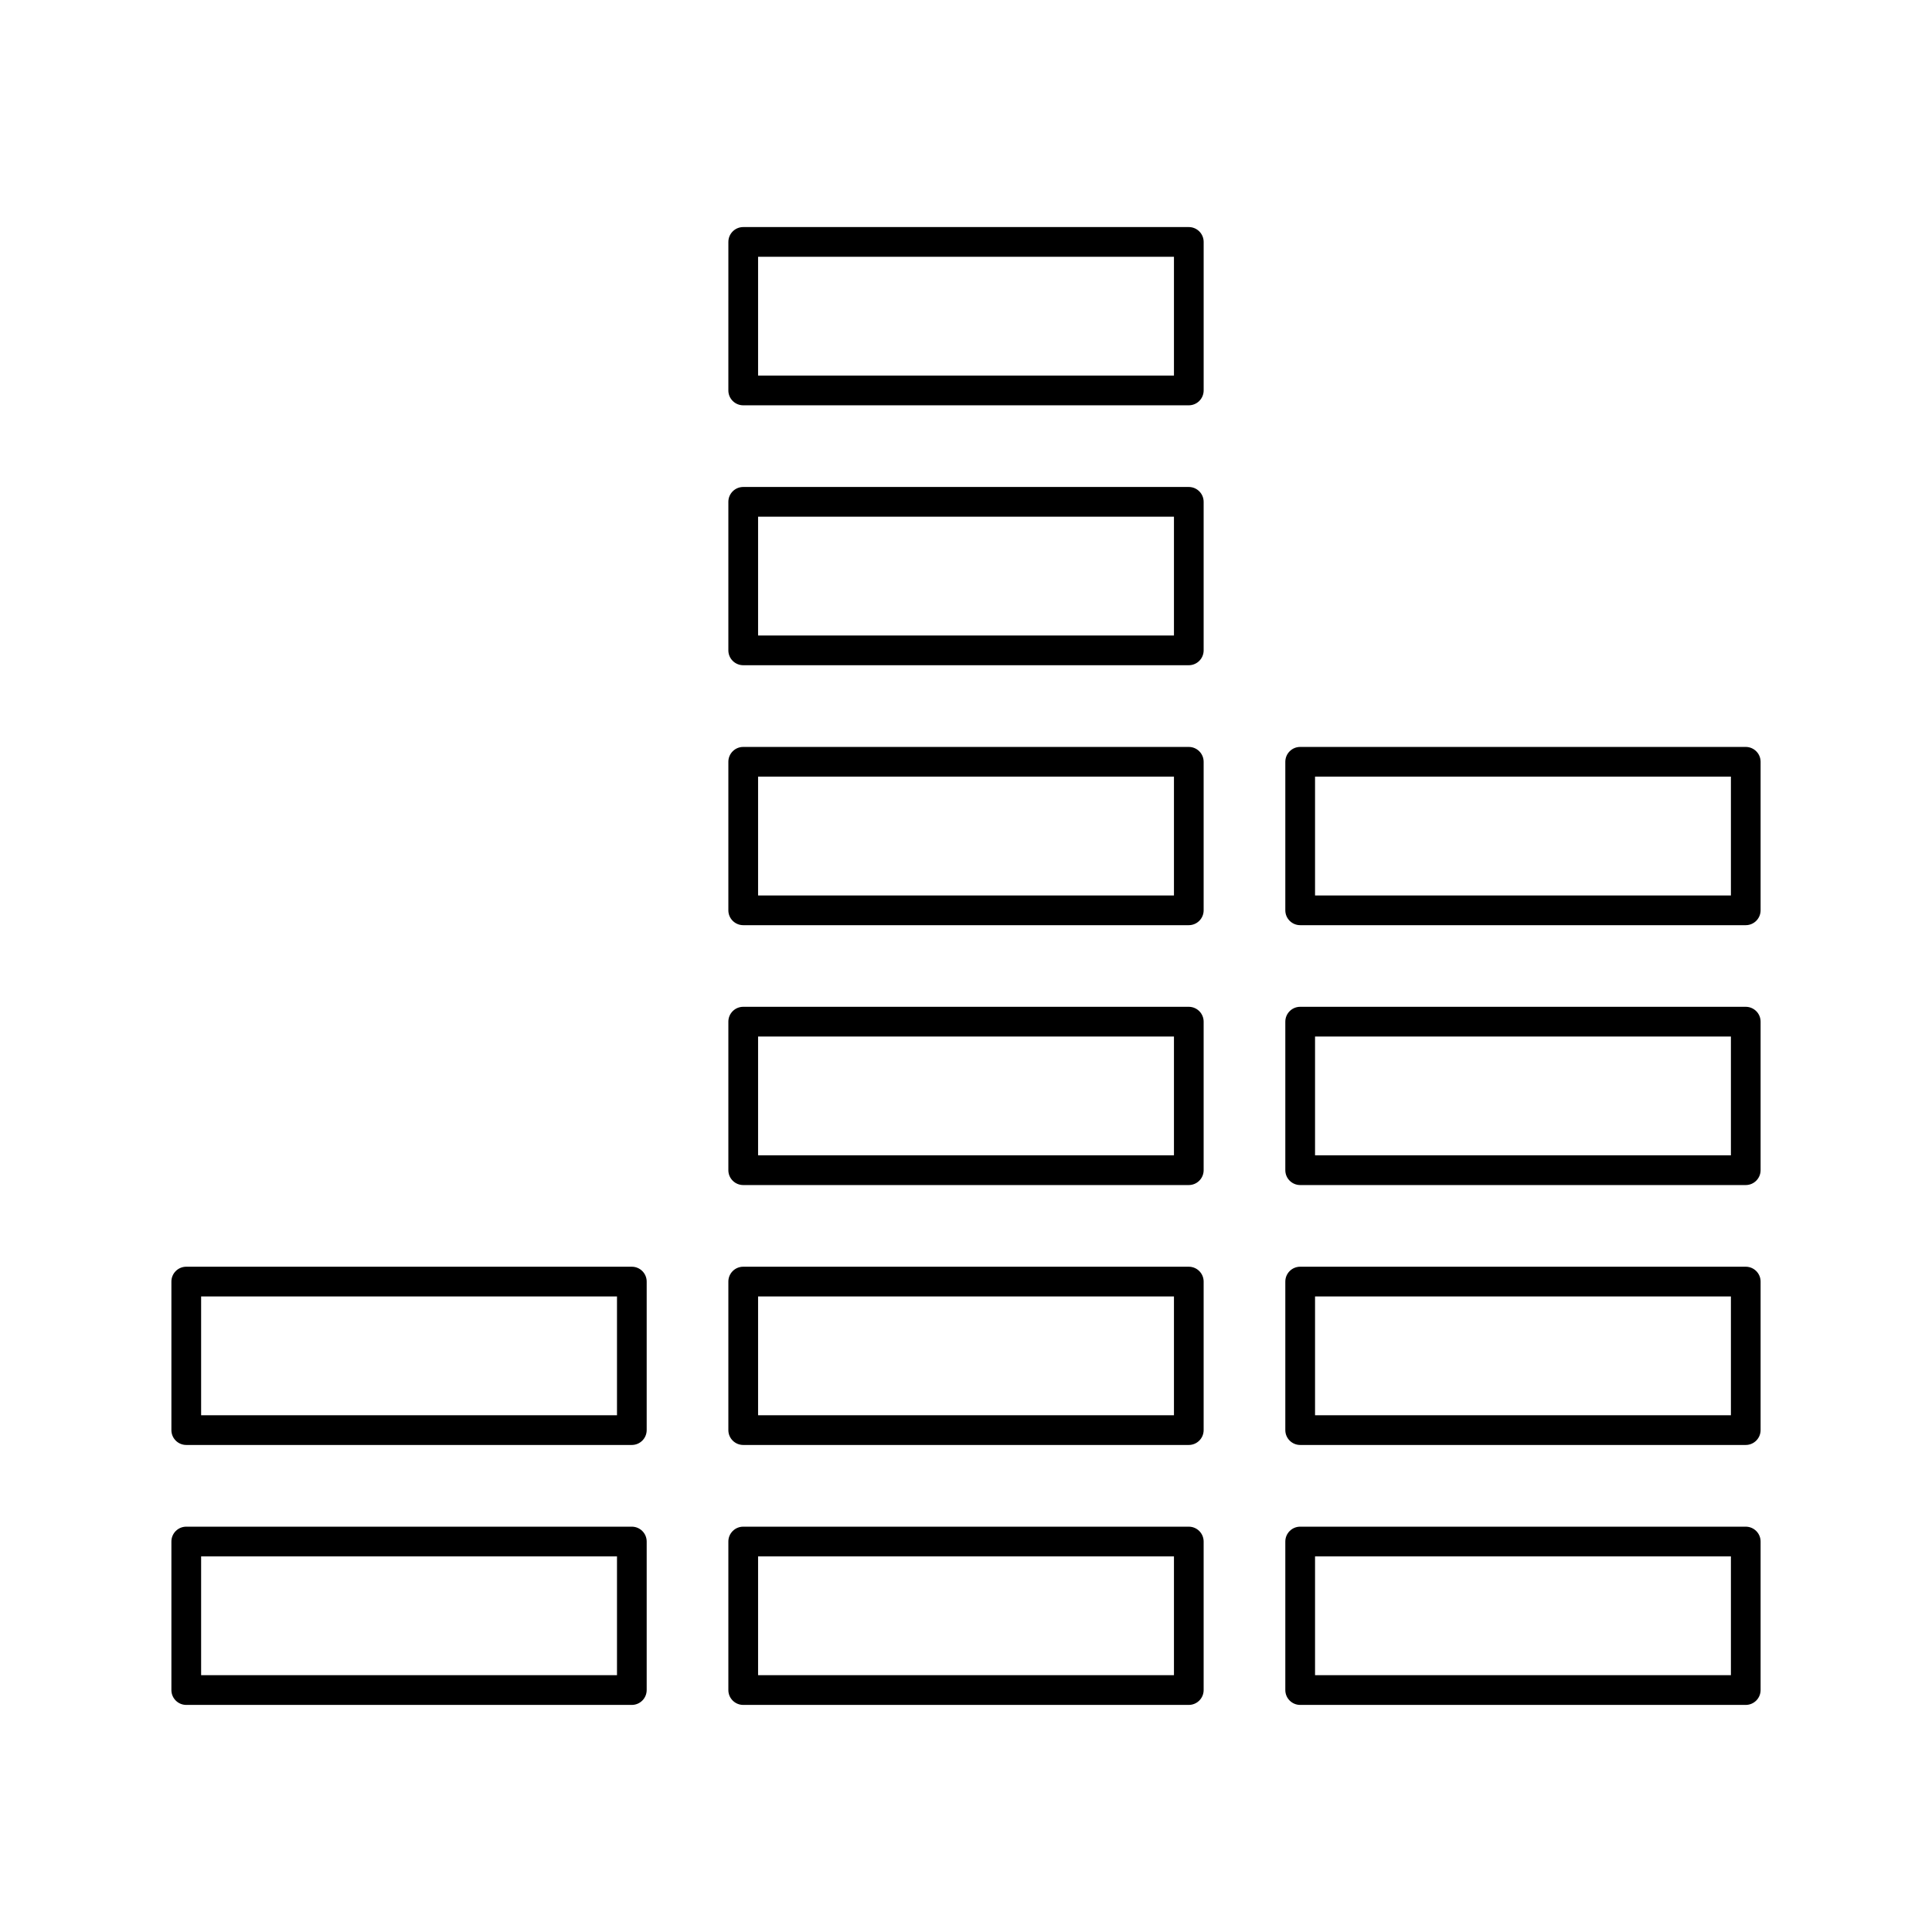
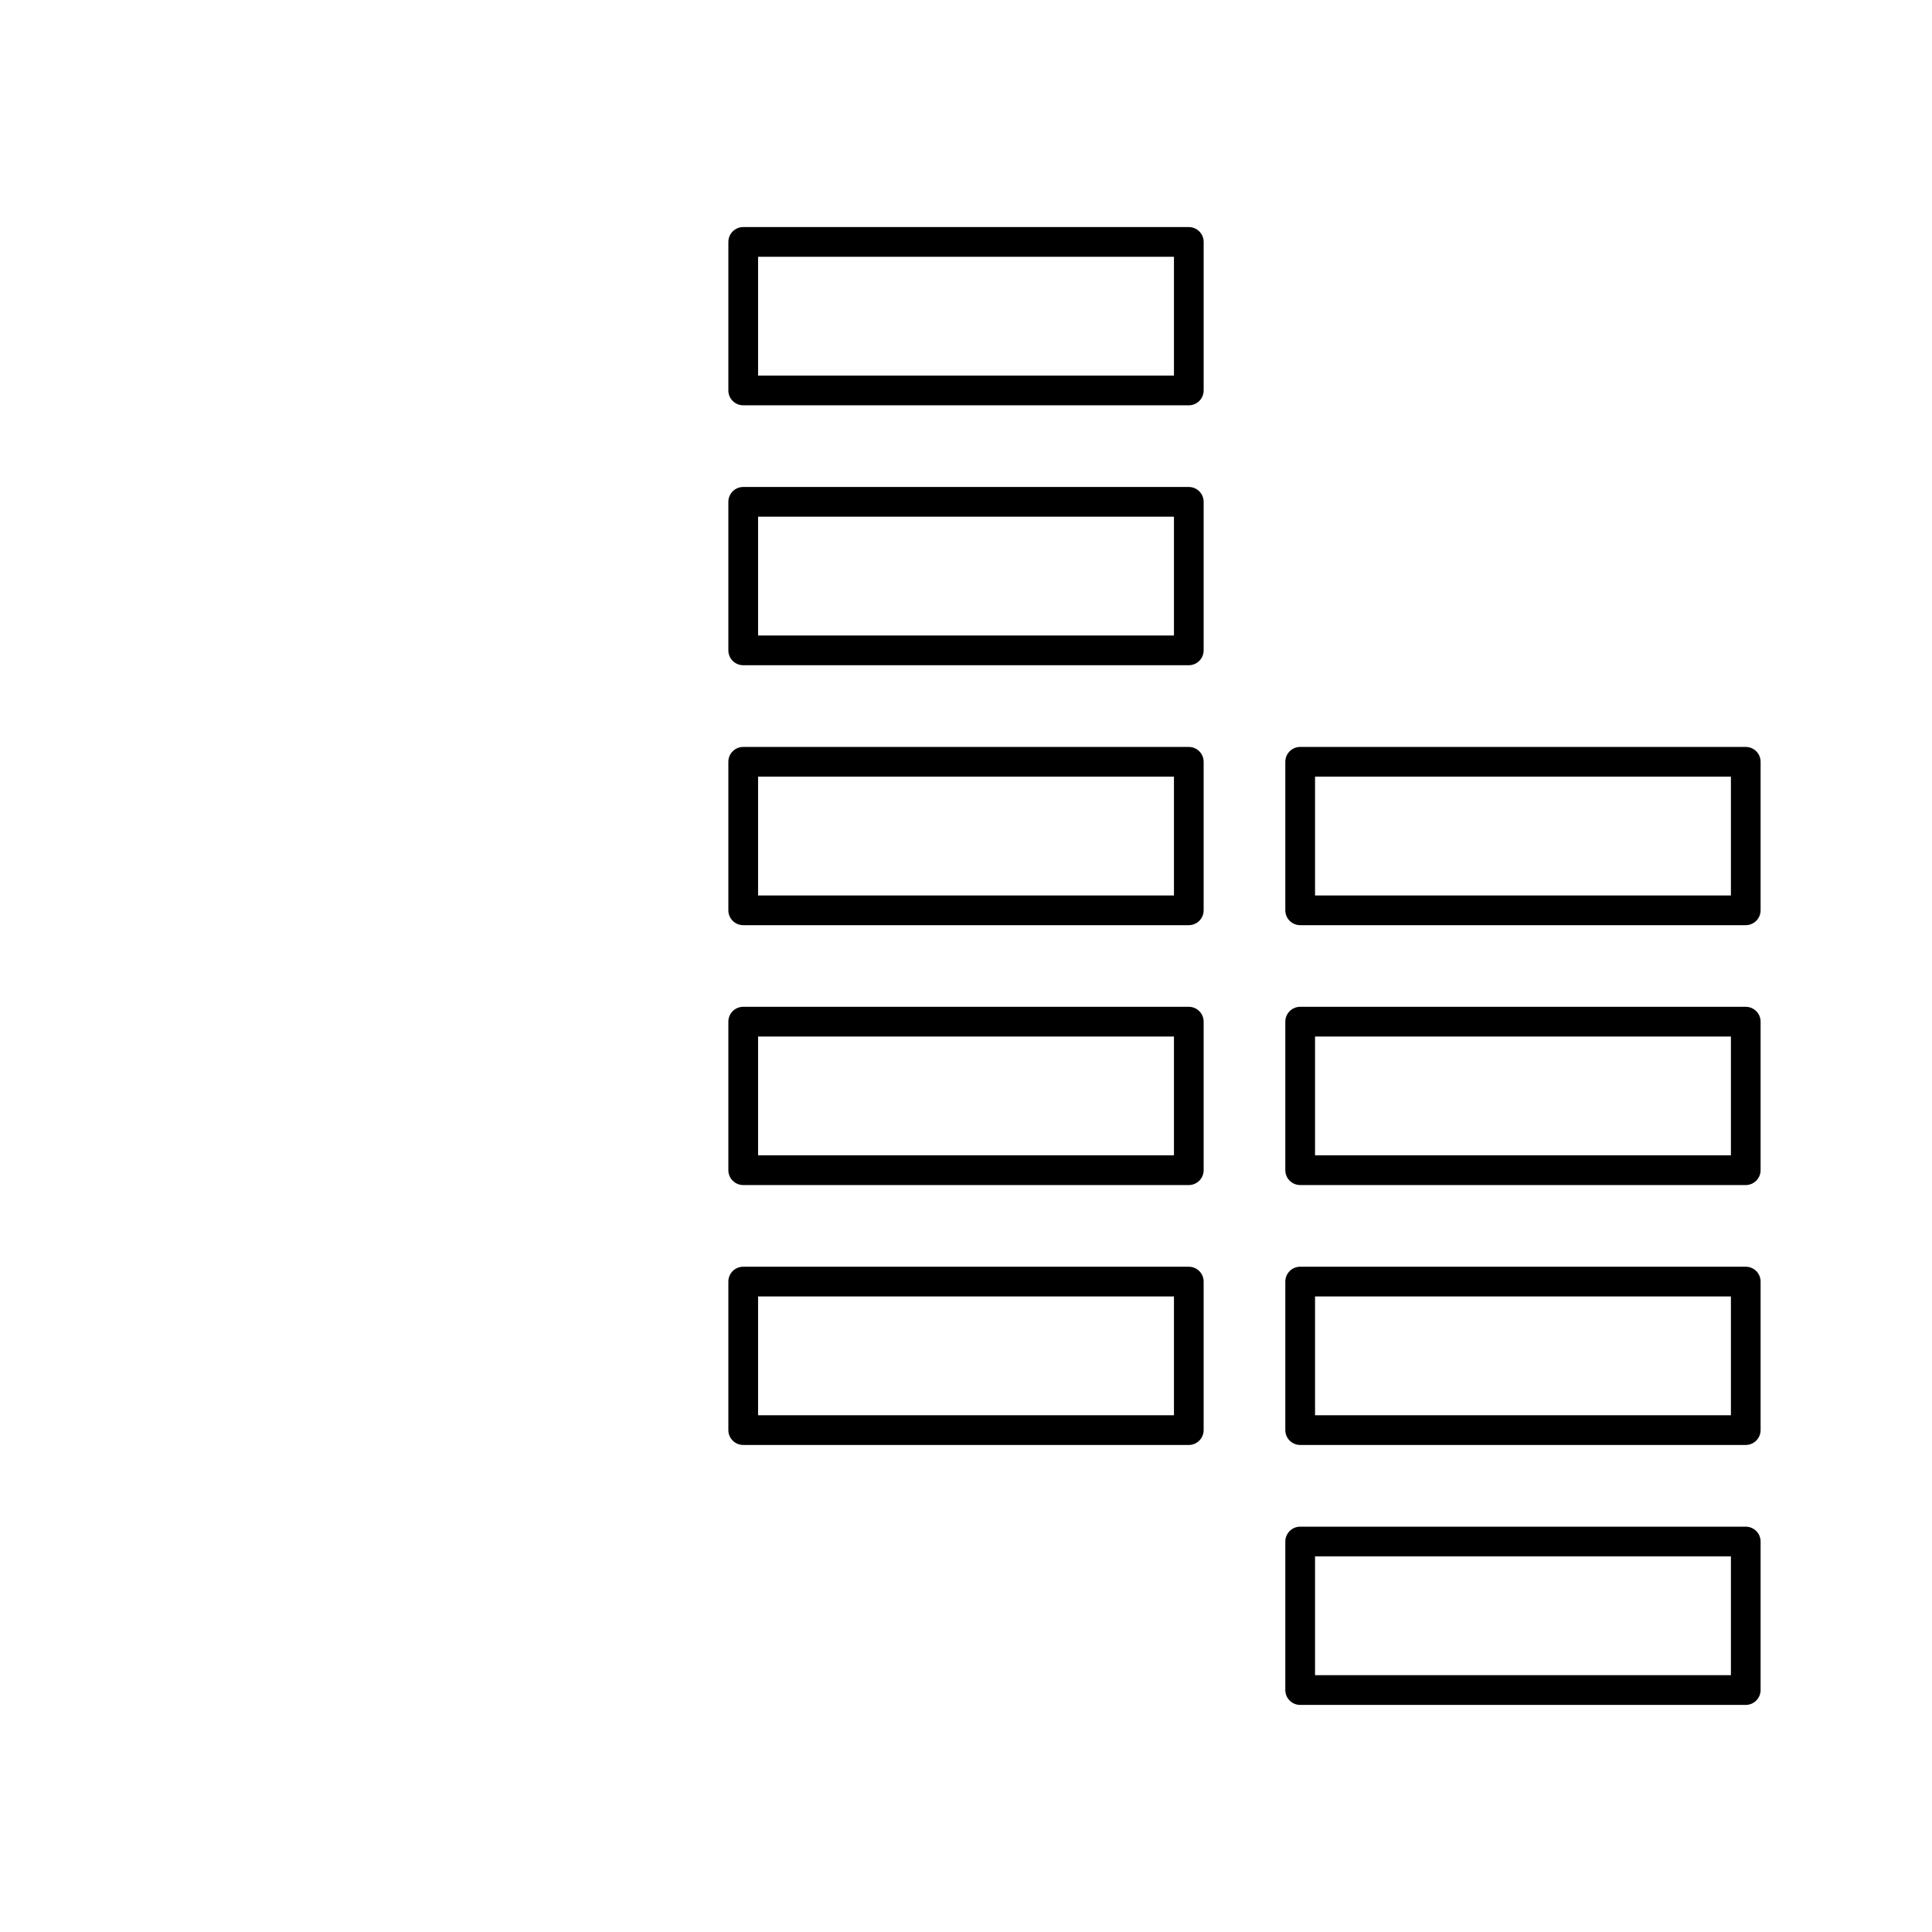
<svg xmlns="http://www.w3.org/2000/svg" fill="#000000" width="800px" height="800px" version="1.1" viewBox="144 144 512 512">
  <g>
-     <path d="m311.44 595.82h-118.08c-2.172 0-3.938-1.762-3.938-3.938v-39.359c0-2.172 1.762-3.938 3.938-3.938h118.08c2.172 0 3.938 1.762 3.938 3.938v39.359c-0.004 2.176-1.766 3.938-3.941 3.938zm-114.14-7.875h110.21v-31.488h-110.21z" />
-     <path d="m459.04 595.82h-118.08c-2.172 0-3.938-1.762-3.938-3.938v-39.359c0-2.172 1.762-3.938 3.938-3.938h118.08c2.172 0 3.938 1.762 3.938 3.938v39.359c0 2.176-1.766 3.938-3.938 3.938zm-114.14-7.875h110.21v-31.488h-110.21z" />
    <path d="m606.64 595.82h-118.08c-2.172 0-3.938-1.762-3.938-3.938v-39.359c0-2.172 1.762-3.938 3.938-3.938h118.08c2.172 0 3.938 1.762 3.938 3.938v39.359c-0.004 2.176-1.766 3.938-3.938 3.938zm-114.14-7.875h110.21v-31.488h-110.21z" />
-     <path d="m311.44 526.93h-118.08c-2.172 0-3.938-1.762-3.938-3.938v-39.359c0-2.172 1.762-3.938 3.938-3.938h118.08c2.172 0 3.938 1.762 3.938 3.938v39.359c-0.004 2.176-1.766 3.938-3.941 3.938zm-114.14-7.871h110.21v-31.488h-110.21z" />
    <path d="m459.04 526.93h-118.08c-2.172 0-3.938-1.762-3.938-3.938v-39.359c0-2.172 1.762-3.938 3.938-3.938h118.08c2.172 0 3.938 1.762 3.938 3.938v39.359c0 2.176-1.766 3.938-3.938 3.938zm-114.14-7.871h110.21v-31.488h-110.21z" />
    <path d="m606.64 526.93h-118.08c-2.172 0-3.938-1.762-3.938-3.938v-39.359c0-2.172 1.762-3.938 3.938-3.938h118.08c2.172 0 3.938 1.762 3.938 3.938v39.359c-0.004 2.176-1.766 3.938-3.938 3.938zm-114.14-7.871h110.21v-31.488h-110.21z" />
    <path d="m459.04 458.05h-118.08c-2.172 0-3.938-1.762-3.938-3.938v-39.359c0-2.172 1.762-3.938 3.938-3.938h118.08c2.172 0 3.938 1.762 3.938 3.938v39.359c0 2.176-1.766 3.938-3.938 3.938zm-114.14-7.871h110.21v-31.488h-110.21z" />
    <path d="m606.64 458.05h-118.08c-2.172 0-3.938-1.762-3.938-3.938v-39.359c0-2.172 1.762-3.938 3.938-3.938h118.08c2.172 0 3.938 1.762 3.938 3.938v39.359c-0.004 2.176-1.766 3.938-3.938 3.938zm-114.14-7.871h110.21v-31.488h-110.21z" />
    <path d="m459.04 389.18h-118.08c-2.172 0-3.938-1.762-3.938-3.938v-39.359c0-2.172 1.762-3.938 3.938-3.938h118.08c2.172 0 3.938 1.762 3.938 3.938v39.359c0 2.176-1.766 3.938-3.938 3.938zm-114.14-7.875h110.21v-31.488h-110.21z" />
    <path d="m606.64 389.18h-118.08c-2.172 0-3.938-1.762-3.938-3.938v-39.359c0-2.172 1.762-3.938 3.938-3.938h118.08c2.172 0 3.938 1.762 3.938 3.938v39.359c-0.004 2.176-1.766 3.938-3.938 3.938zm-114.14-7.875h110.21v-31.488h-110.21z" />
    <path d="m459.04 320.29h-118.08c-2.172 0-3.938-1.762-3.938-3.938v-39.359c0-2.172 1.762-3.938 3.938-3.938h118.08c2.172 0 3.938 1.762 3.938 3.938v39.359c0 2.176-1.766 3.938-3.938 3.938zm-114.14-7.871h110.21v-31.488h-110.21z" />
    <path d="m459.04 251.41h-118.08c-2.172 0-3.938-1.762-3.938-3.938l0.004-39.359c0-2.172 1.762-3.938 3.938-3.938h118.08c2.172 0 3.938 1.762 3.938 3.938v39.359c-0.004 2.176-1.77 3.938-3.941 3.938zm-114.14-7.871h110.21v-31.488h-110.21z" />
  </g>
</svg>